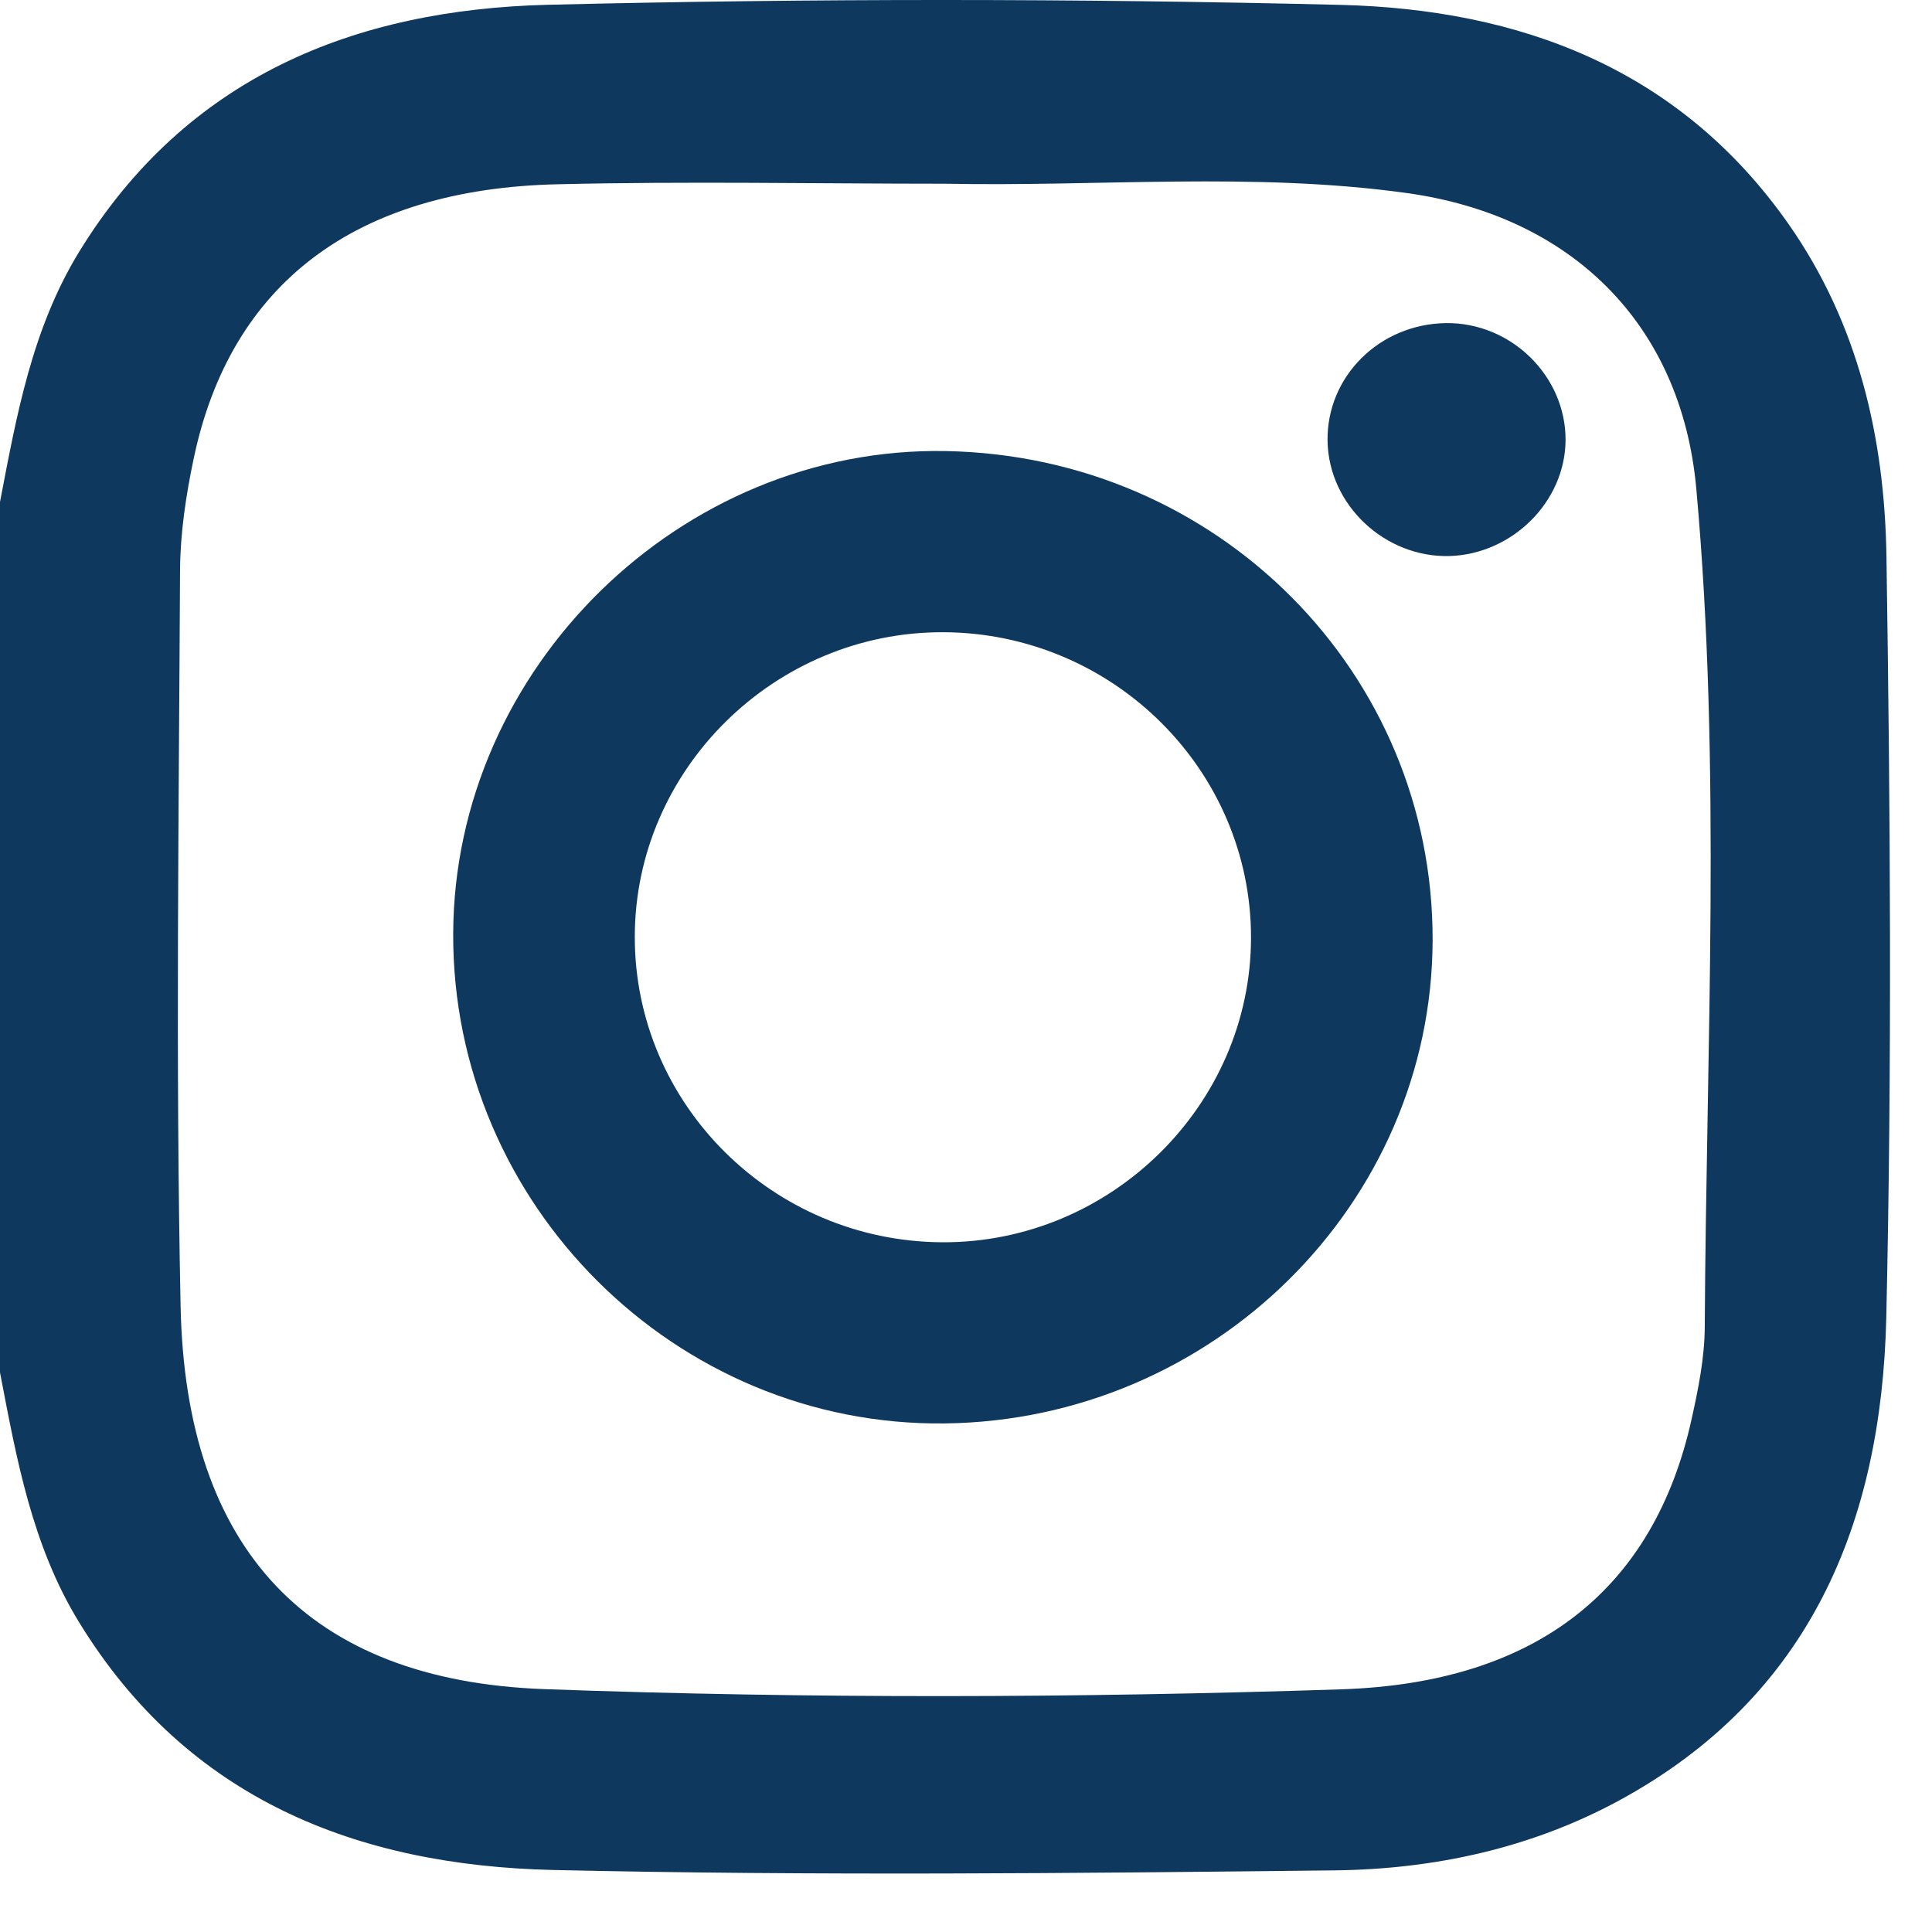
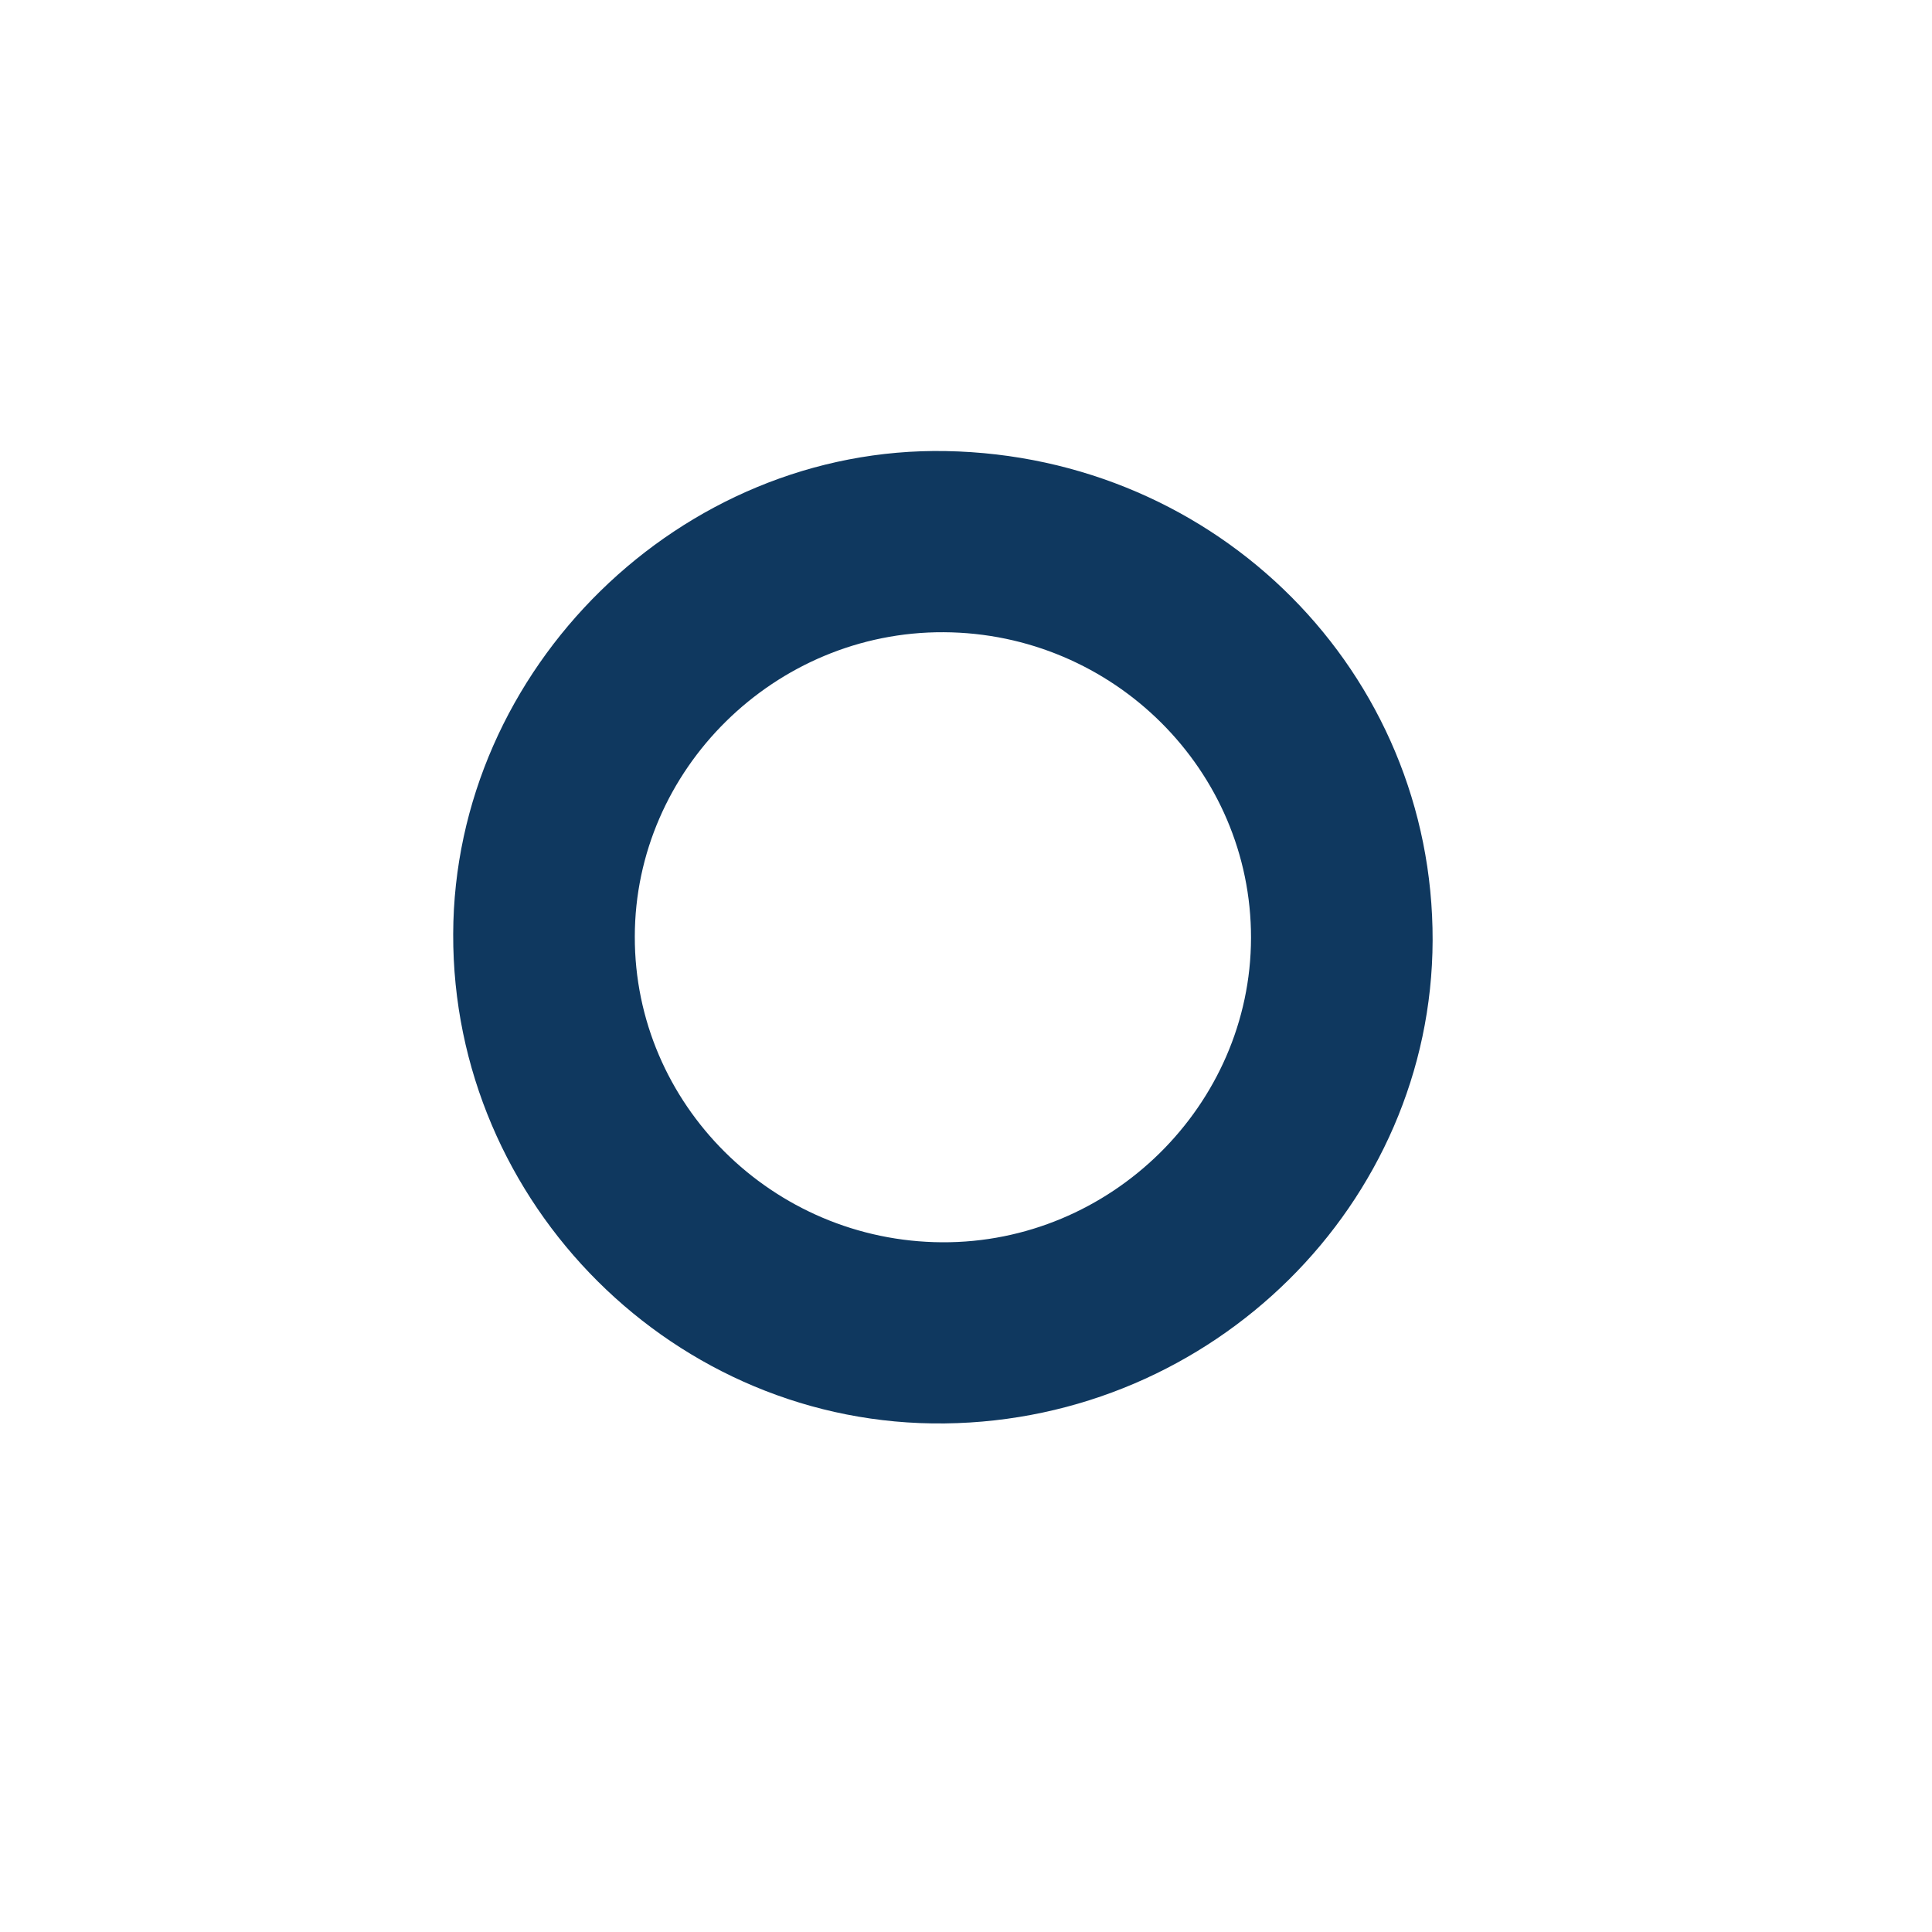
<svg xmlns="http://www.w3.org/2000/svg" width="21" height="21" viewBox="0 0 21 21" fill="none">
  <g clip-path="url(#clip0_45_35052)">
-     <path d="M10.28 1.997C8.871 1.997 7.464 1.969 6.057 2.003C3.859 2.054 2.507 3.084 2.107 4.977C2.022 5.378 1.959 5.794 1.957 6.203C1.944 8.868 1.908 11.533 1.963 14.197C2.017 16.848 3.357 18.266 5.914 18.36C8.802 18.465 11.696 18.457 14.584 18.362C16.713 18.291 17.979 17.267 18.387 15.425C18.46 15.097 18.528 14.759 18.53 14.424C18.546 11.386 18.712 8.344 18.438 5.311C18.275 3.516 17.072 2.342 15.282 2.097C13.619 1.868 11.946 2.03 10.28 1.997ZM0 5.456C0.18 4.517 0.348 3.574 0.859 2.739C2.026 0.835 3.852 0.104 5.955 0.052C8.825 -0.018 11.699 -0.017 14.569 0.053C16.517 0.101 18.251 0.742 19.437 2.43C20.201 3.518 20.485 4.763 20.505 6.05C20.547 8.808 20.566 11.568 20.503 14.325C20.451 16.546 19.679 18.44 17.6 19.57C16.64 20.091 15.587 20.317 14.512 20.33C11.679 20.362 8.844 20.39 6.013 20.326C3.887 20.277 2.04 19.56 0.86 17.634C0.348 16.8 0.18 15.857 0 14.918V5.456Z" fill="#0F385F" />
    <path d="M13.598 10.195C13.601 8.373 12.101 6.881 10.257 6.872C8.424 6.863 6.902 8.362 6.9 10.18C6.896 12.001 8.397 13.493 10.24 13.503C12.072 13.513 13.595 12.013 13.598 10.195ZM15.572 10.222C15.563 13.084 13.187 15.437 10.27 15.472C7.344 15.508 4.917 13.091 4.926 10.153C4.934 7.264 7.4 4.848 10.283 4.903C13.241 4.958 15.58 7.312 15.572 10.222Z" fill="#0F385F" />
-     <path d="M15.717 3.512C16.424 3.503 17.02 4.087 17.017 4.784C17.013 5.452 16.44 6.023 15.756 6.044C15.053 6.063 14.442 5.489 14.43 4.795C14.418 4.094 14.992 3.522 15.717 3.512Z" fill="#0F385F" />
  </g>
  <defs>
    <clipPath id="clip0_45_35052">
      <rect width="21" height="21" fill="white" />
    </clipPath>
  </defs>
</svg>